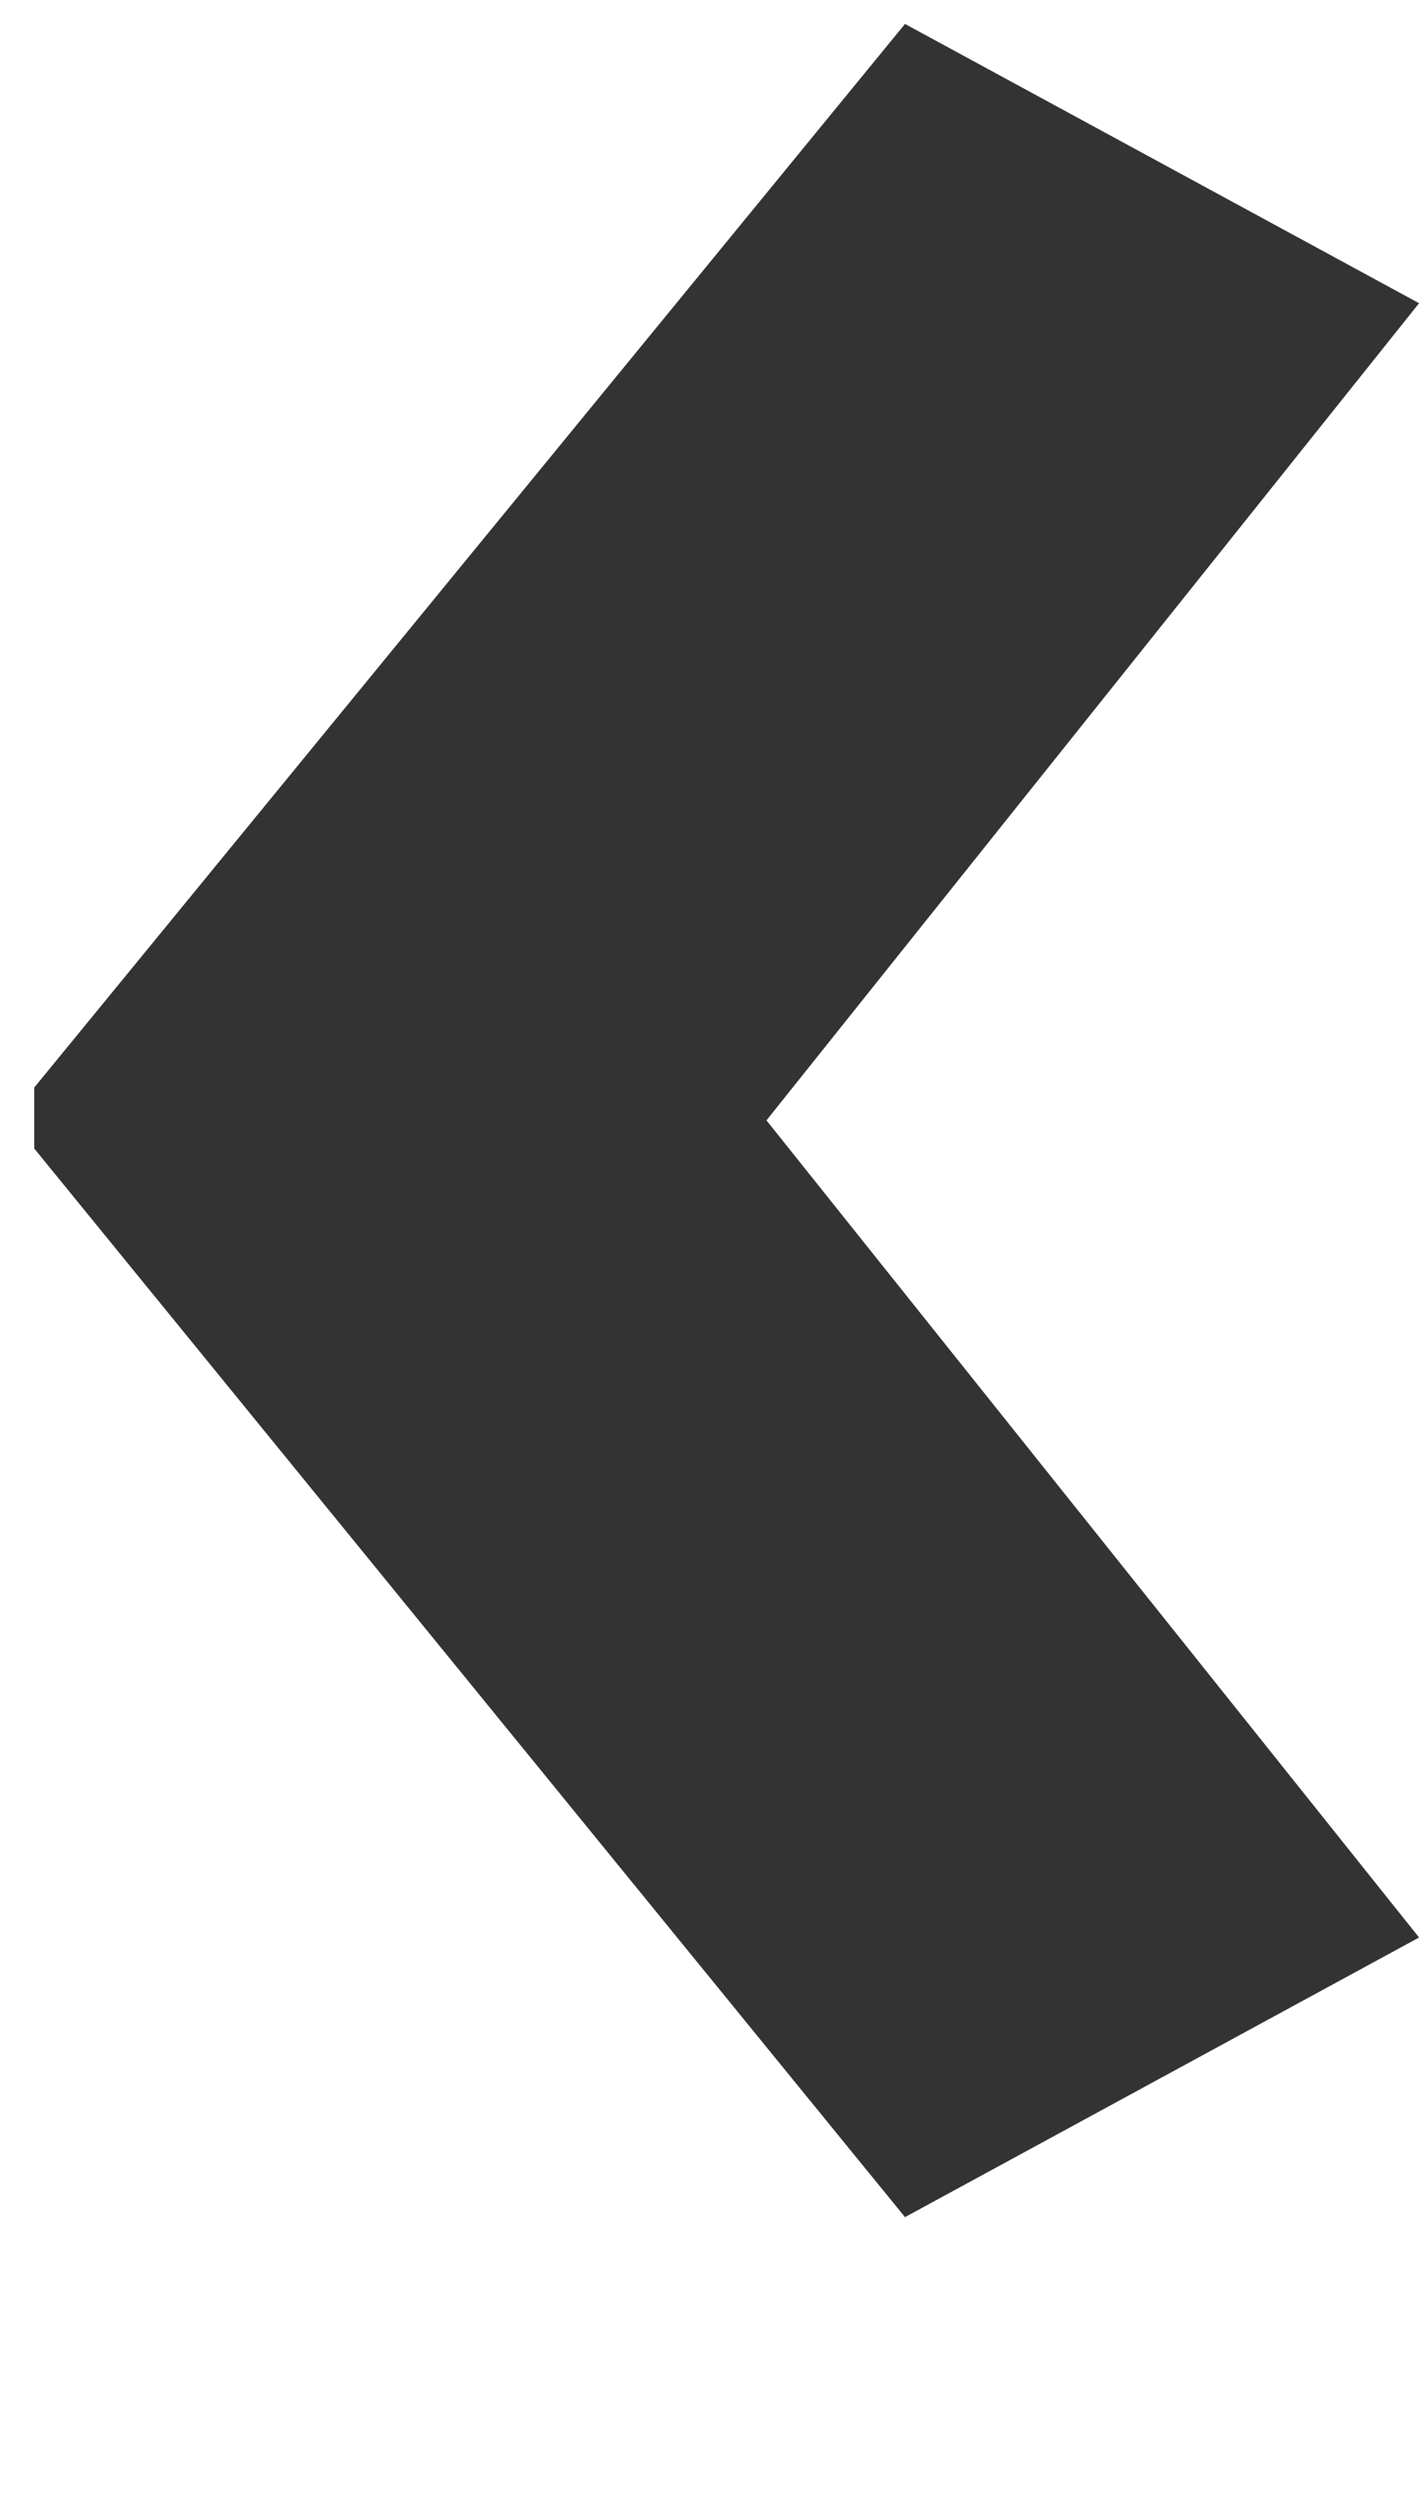
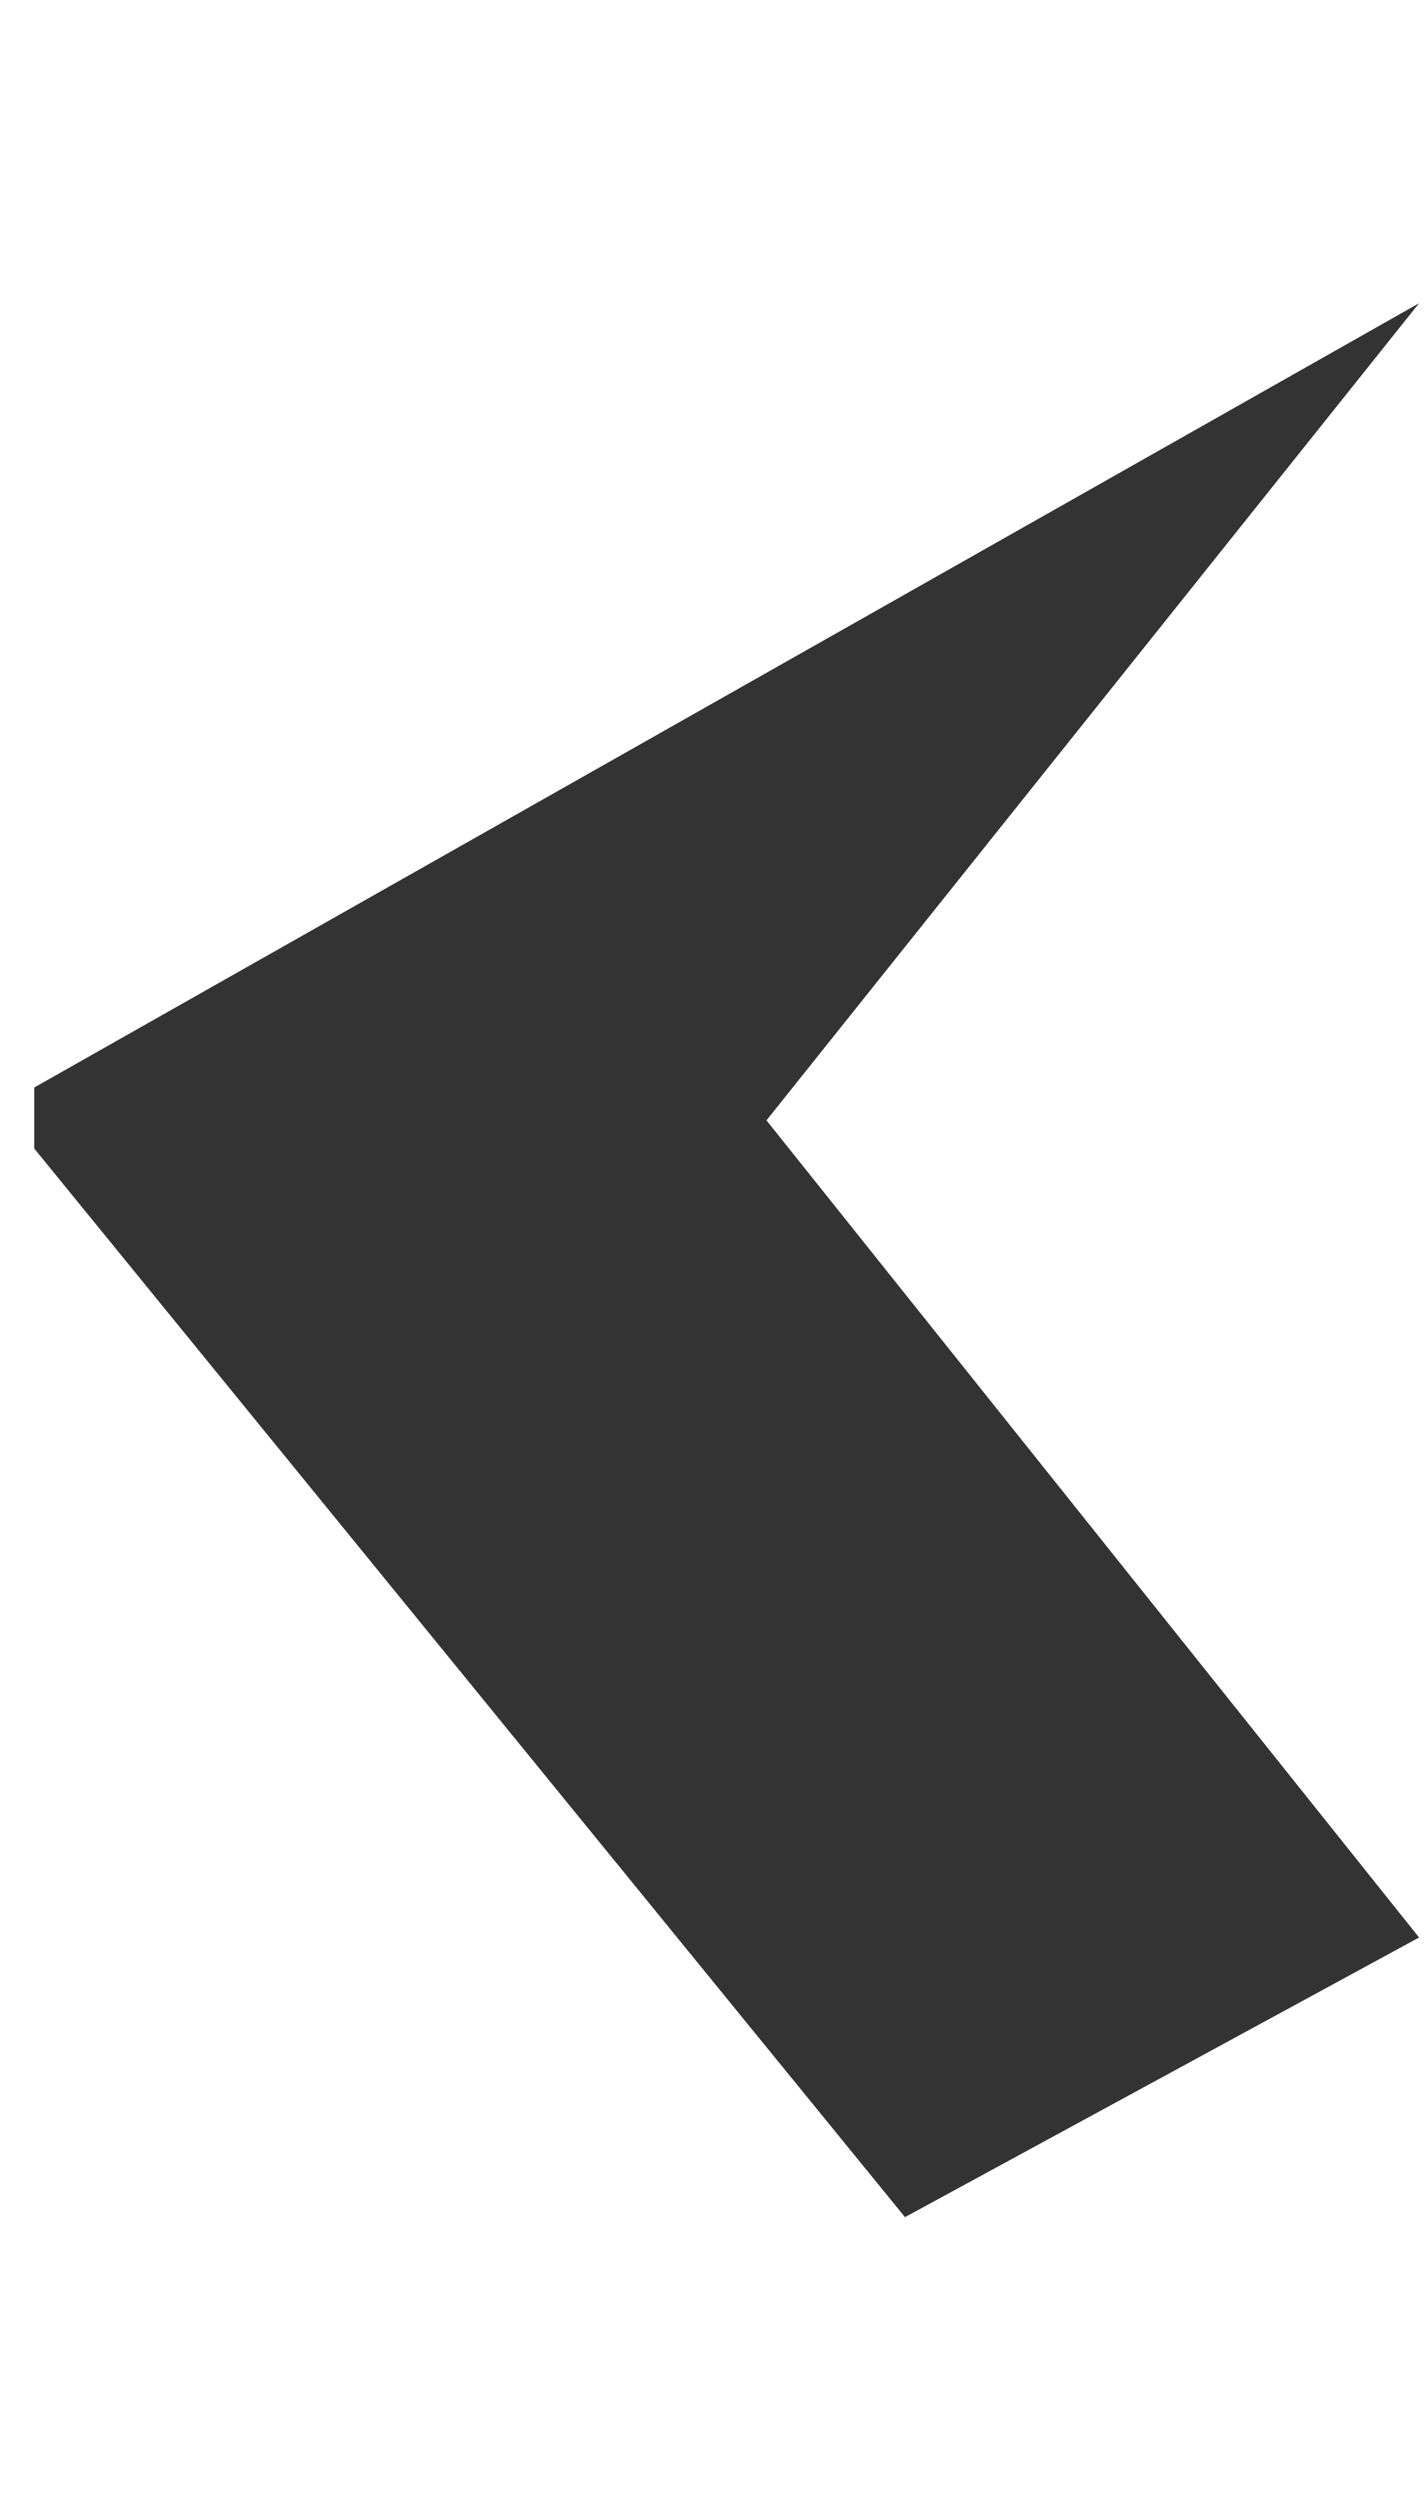
<svg xmlns="http://www.w3.org/2000/svg" width="4" height="7" viewBox="0 0 4 7" fill="none">
-   <path d="M2.535 6.208L0.096 3.216V3.045L2.535 0.067L3.975 0.849L2.147 3.137L3.975 5.425L2.535 6.208Z" fill="#333333" />
+   <path d="M2.535 6.208L0.096 3.216V3.045L3.975 0.849L2.147 3.137L3.975 5.425L2.535 6.208Z" fill="#333333" />
</svg>